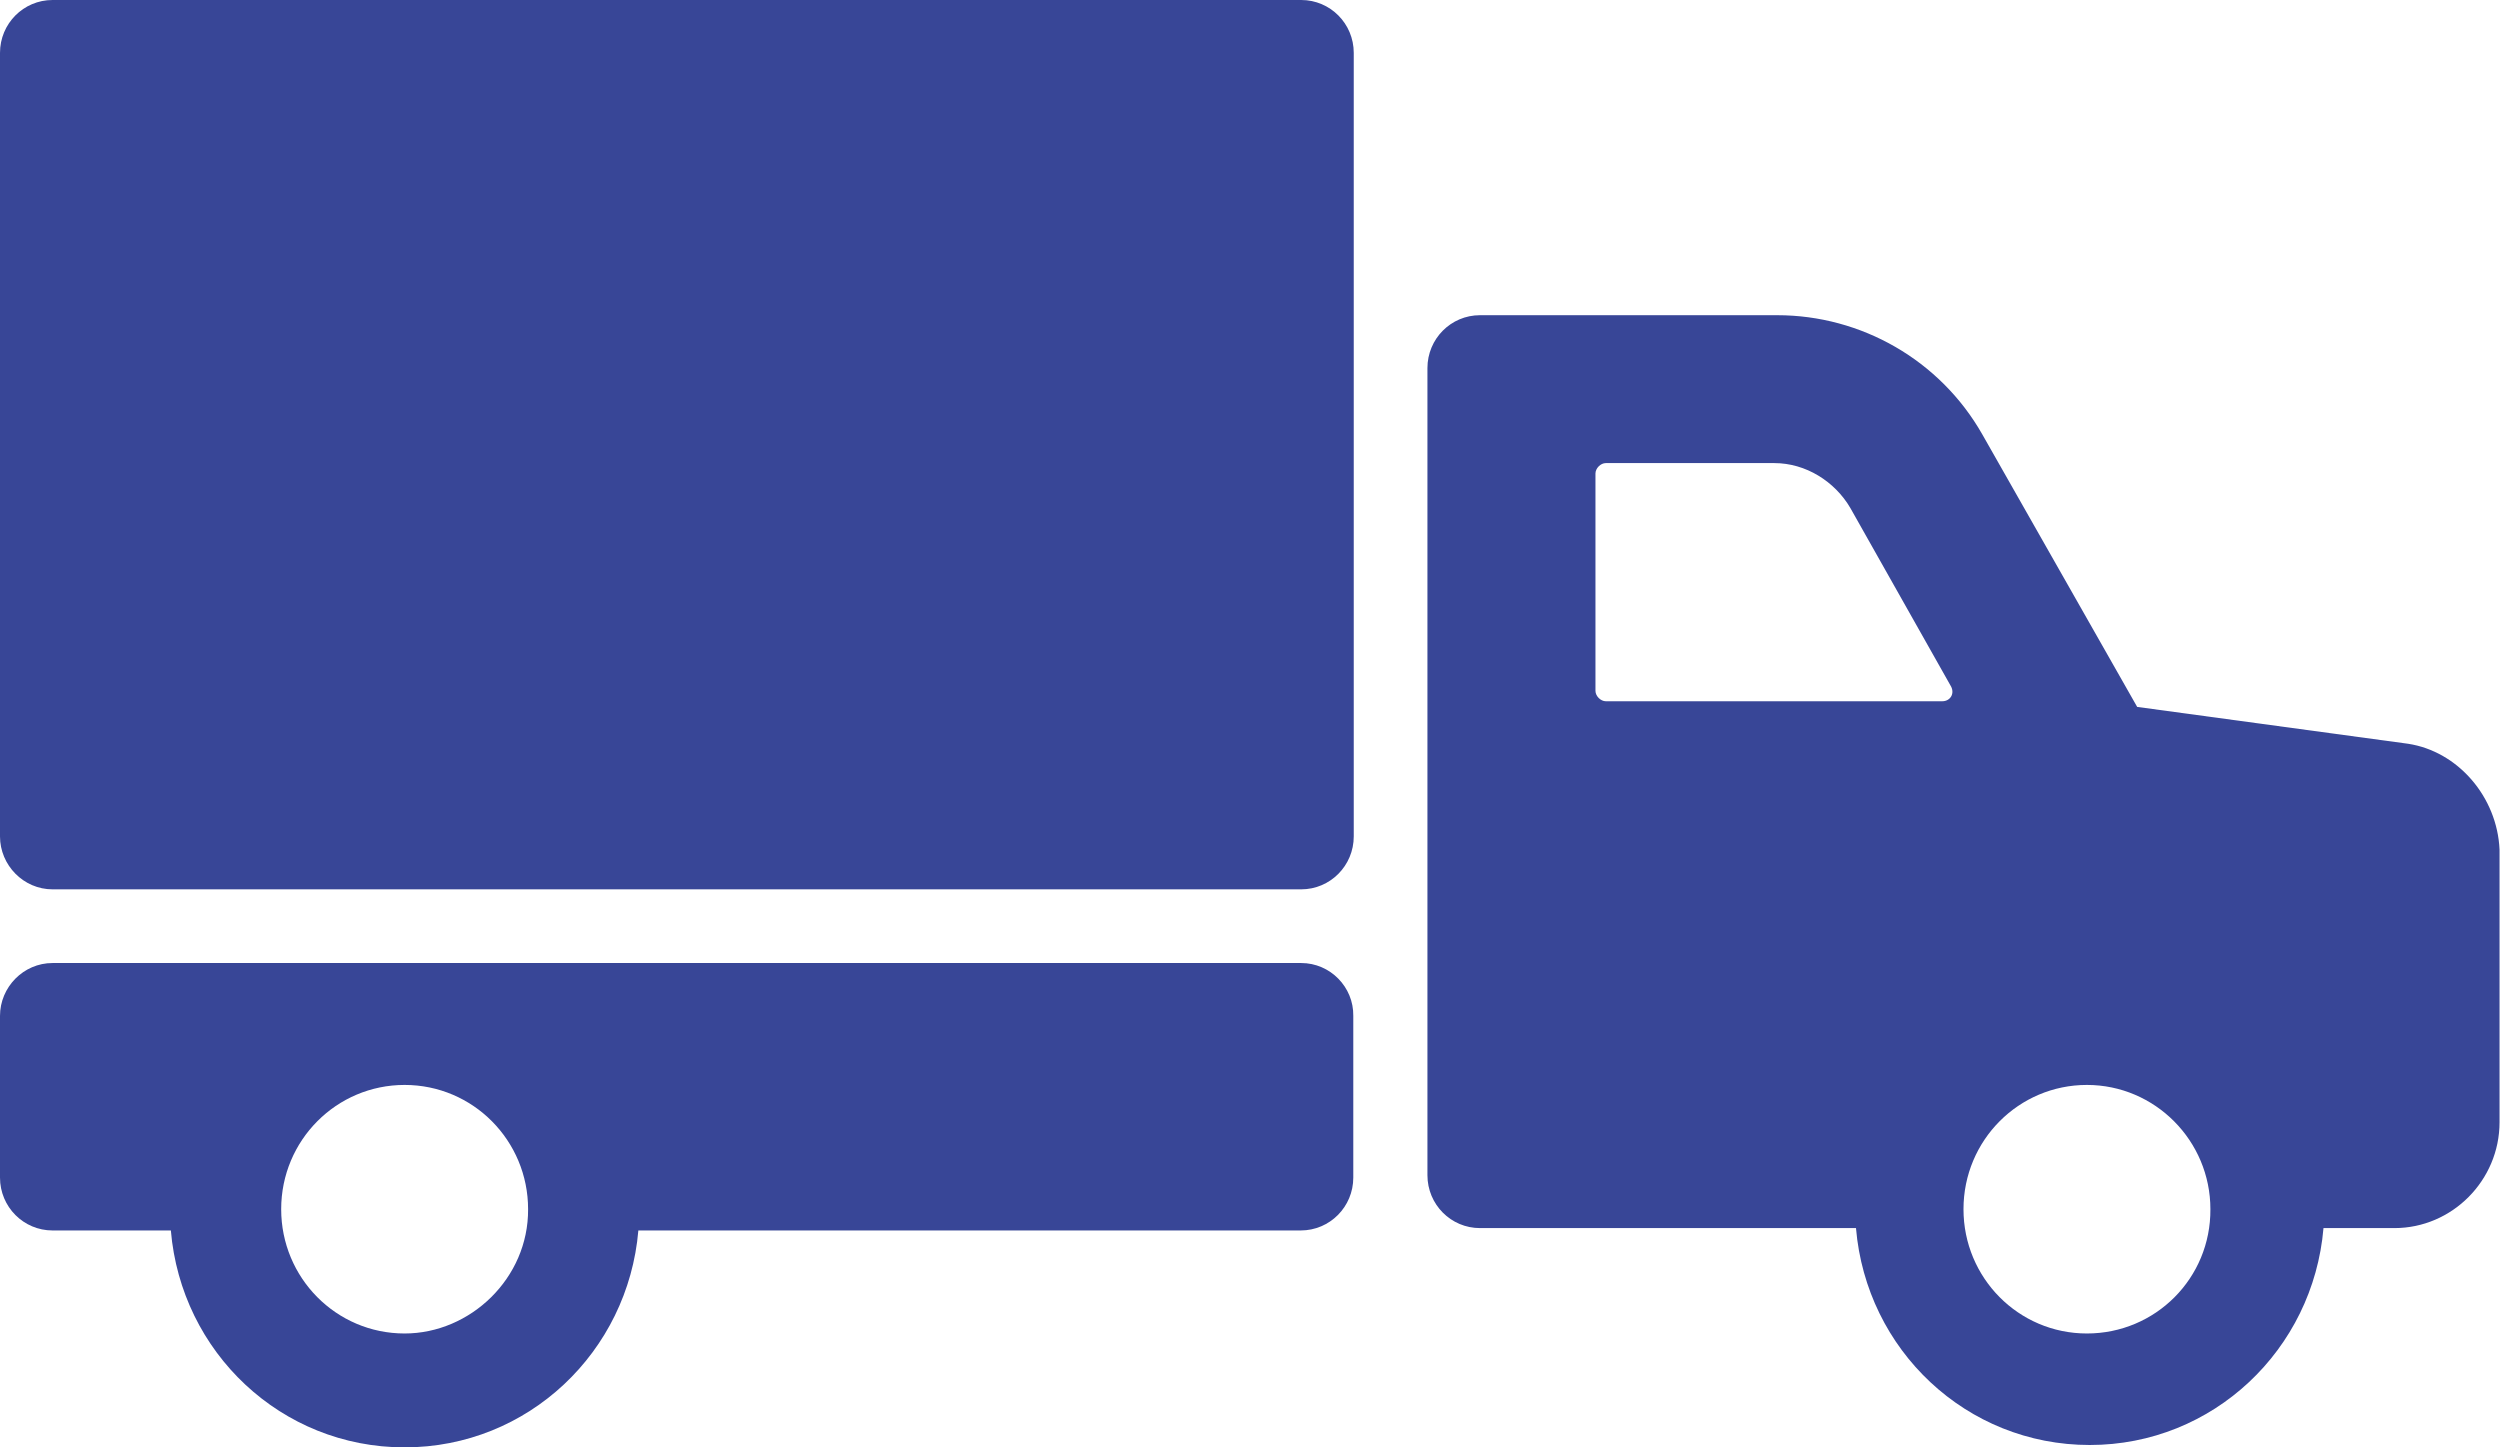
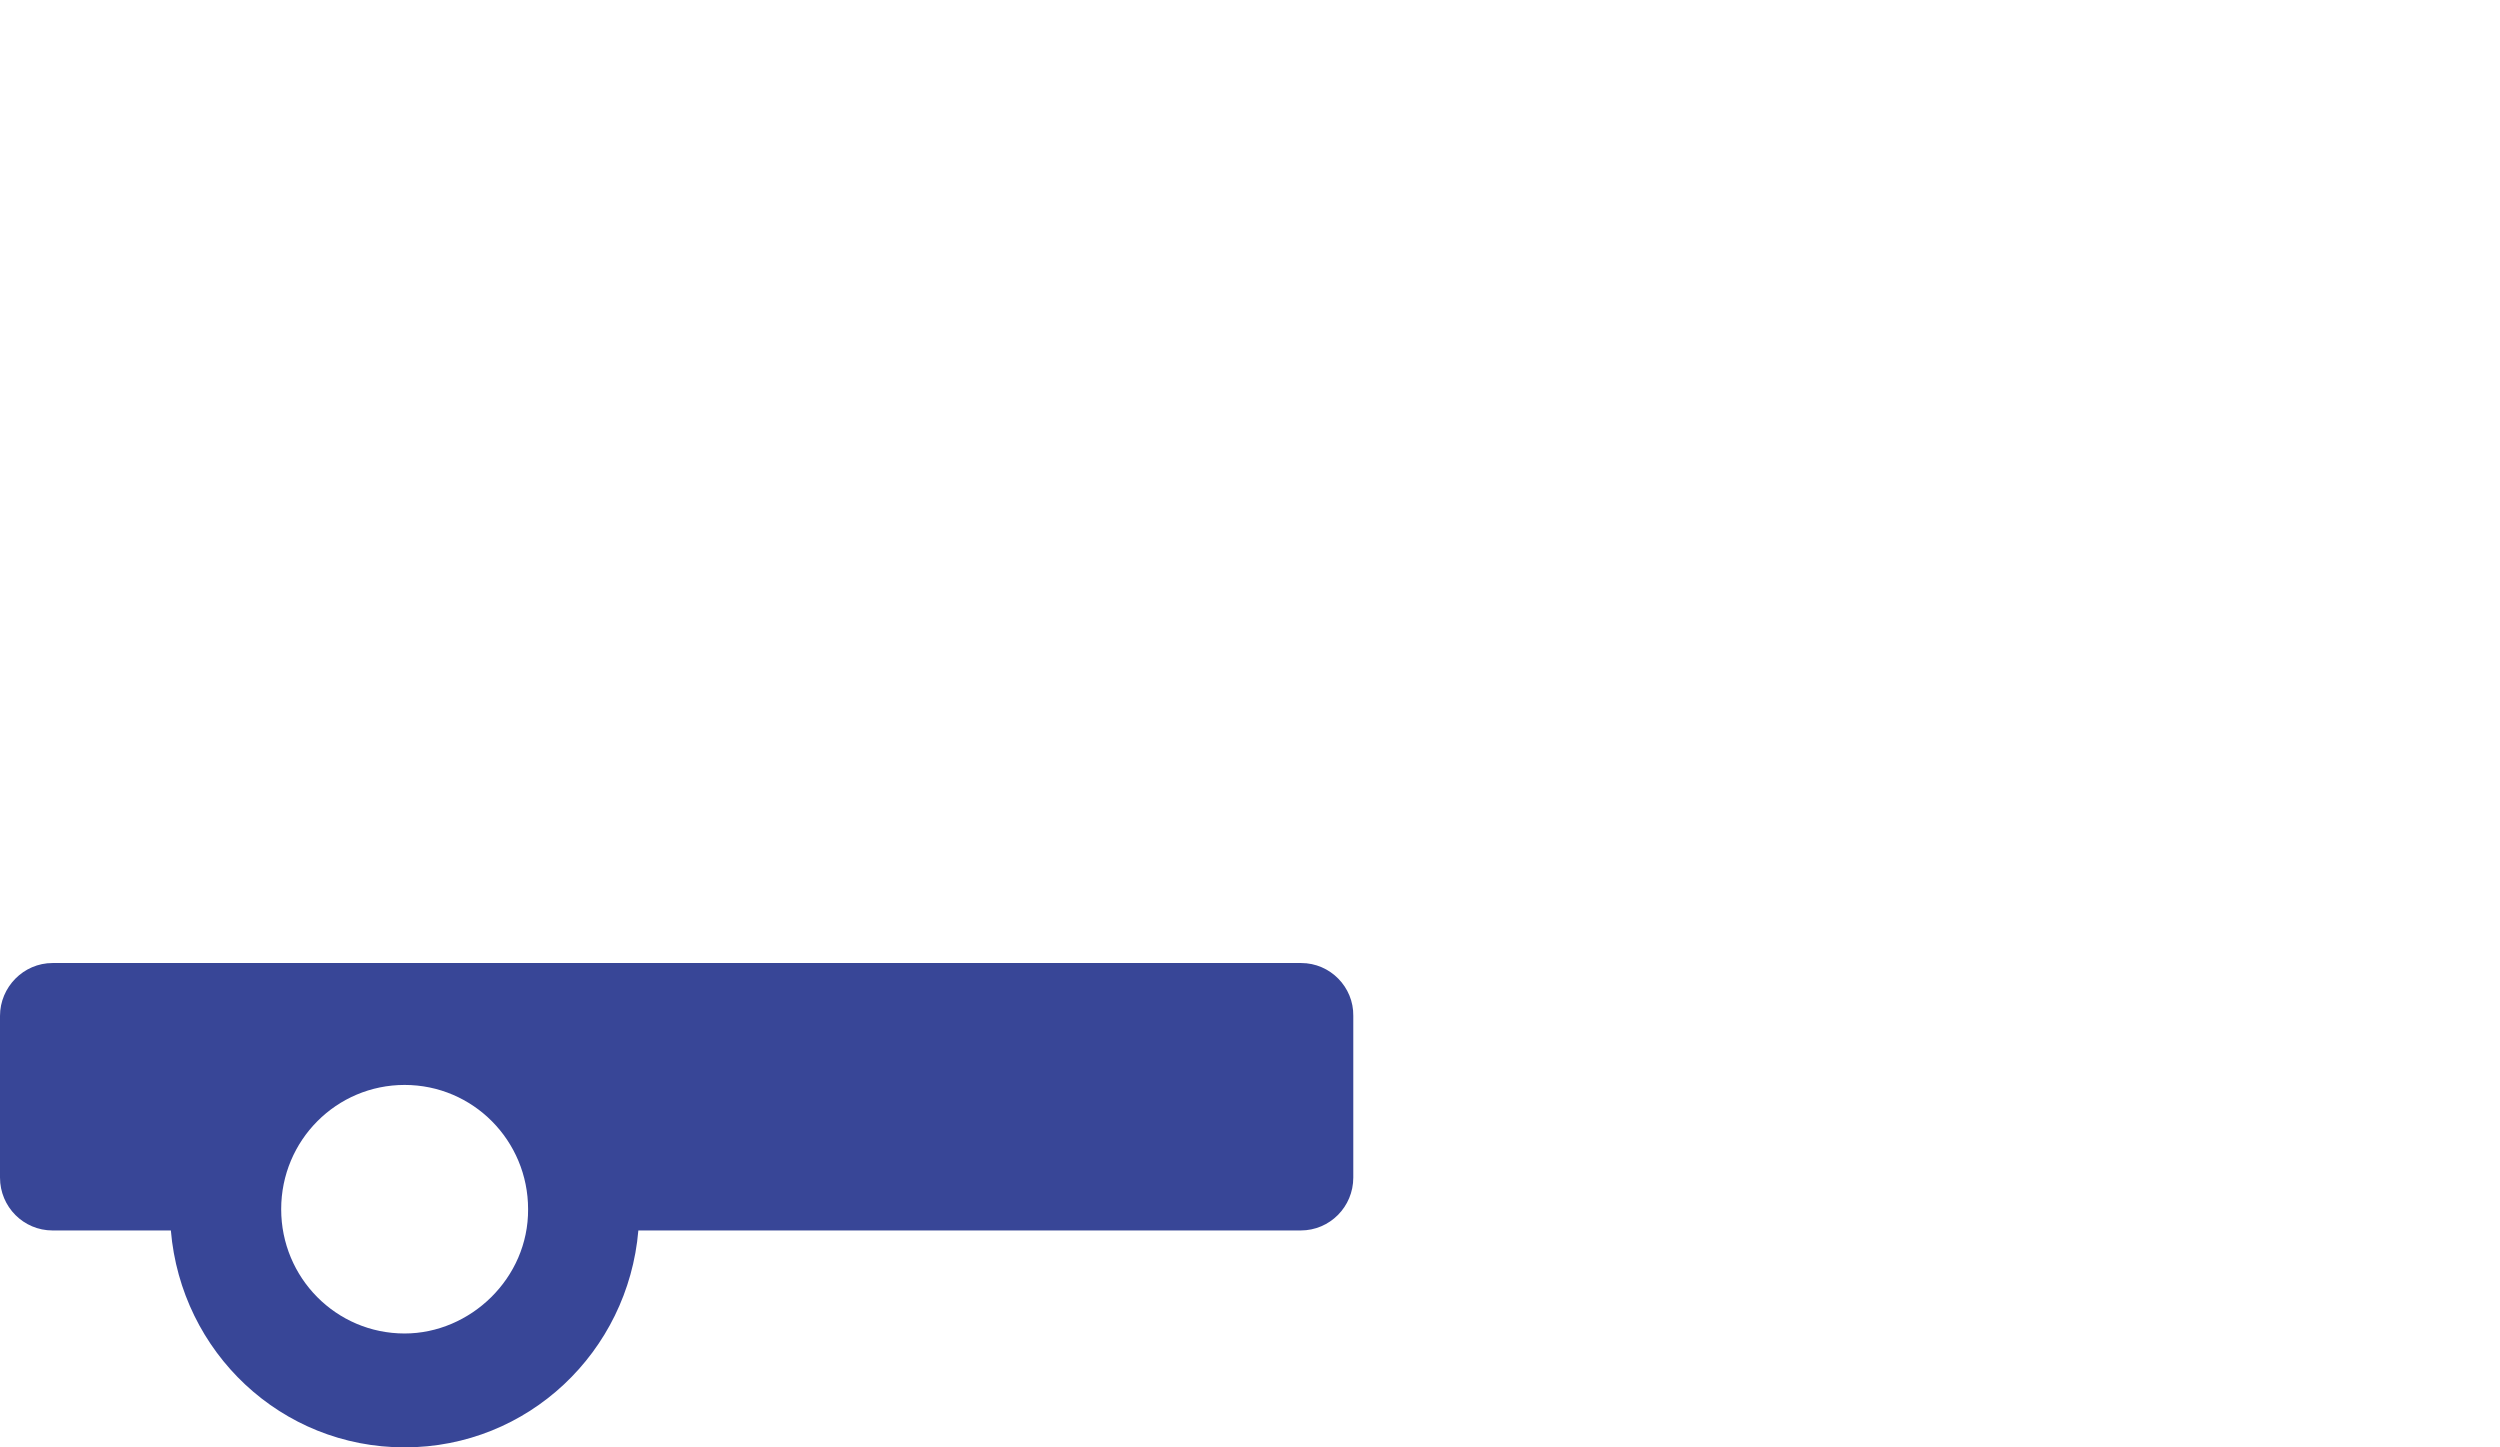
<svg xmlns="http://www.w3.org/2000/svg" width="38" height="22" viewBox="0 0 38 22" fill="none">
  <g clip-path="url(#clip0_1007_6520)">
    <path d="M19.778 14.638H0.799C0.357 14.638 0 15.004 0 15.442V17.899C0 18.344 0.357 18.703 0.799 18.703H2.597C2.754 20.556 4.274 22 6.15 22C8.027 22 9.546 20.549 9.703 18.703H19.771C20.213 18.703 20.57 18.344 20.57 17.899V15.442C20.577 15.004 20.22 14.638 19.778 14.638ZM6.15 20.269C5.109 20.269 4.274 19.422 4.274 18.38C4.274 17.331 5.116 16.491 6.15 16.491C7.192 16.491 8.027 17.339 8.027 18.38C8.034 19.429 7.149 20.269 6.15 20.269Z" fill="#384697" />
-     <path d="M36.602 11.305L32.485 10.745L30.13 6.601C29.488 5.473 28.29 4.791 27.012 4.791H22.496C22.054 4.791 21.697 5.15 21.697 5.595V17.863C21.697 18.308 22.054 18.667 22.496 18.667H28.211C28.368 20.52 29.888 21.964 31.764 21.964C33.641 21.964 35.16 20.513 35.317 18.667H36.395C37.272 18.667 37.993 17.942 37.993 17.058V12.914C37.957 12.11 37.358 11.42 36.602 11.305ZM24.251 7.197C24.251 7.118 24.33 7.039 24.408 7.039H26.97C27.448 7.039 27.89 7.319 28.125 7.721L29.645 10.415C29.724 10.537 29.645 10.659 29.524 10.659H24.408C24.33 10.659 24.251 10.58 24.251 10.501V7.197ZM31.721 20.269C30.68 20.269 29.845 19.422 29.845 18.38C29.845 17.331 30.687 16.491 31.721 16.491C32.756 16.491 33.598 17.339 33.598 18.38C33.605 19.429 32.763 20.269 31.721 20.269Z" fill="#384697" />
-     <path d="M0.799 13.518H19.778C20.22 13.518 20.577 13.158 20.577 12.713V0.804C20.577 0.359 20.22 0 19.778 0H0.799C0.357 0 0 0.359 0 0.804V12.713C0 13.151 0.357 13.518 0.799 13.518Z" fill="#384697" />
  </g>
  <defs>
    <clipPath id="clip0_1007_6520">
      <rect width="38" height="22" fill="white" />
    </clipPath>
  </defs>
</svg>